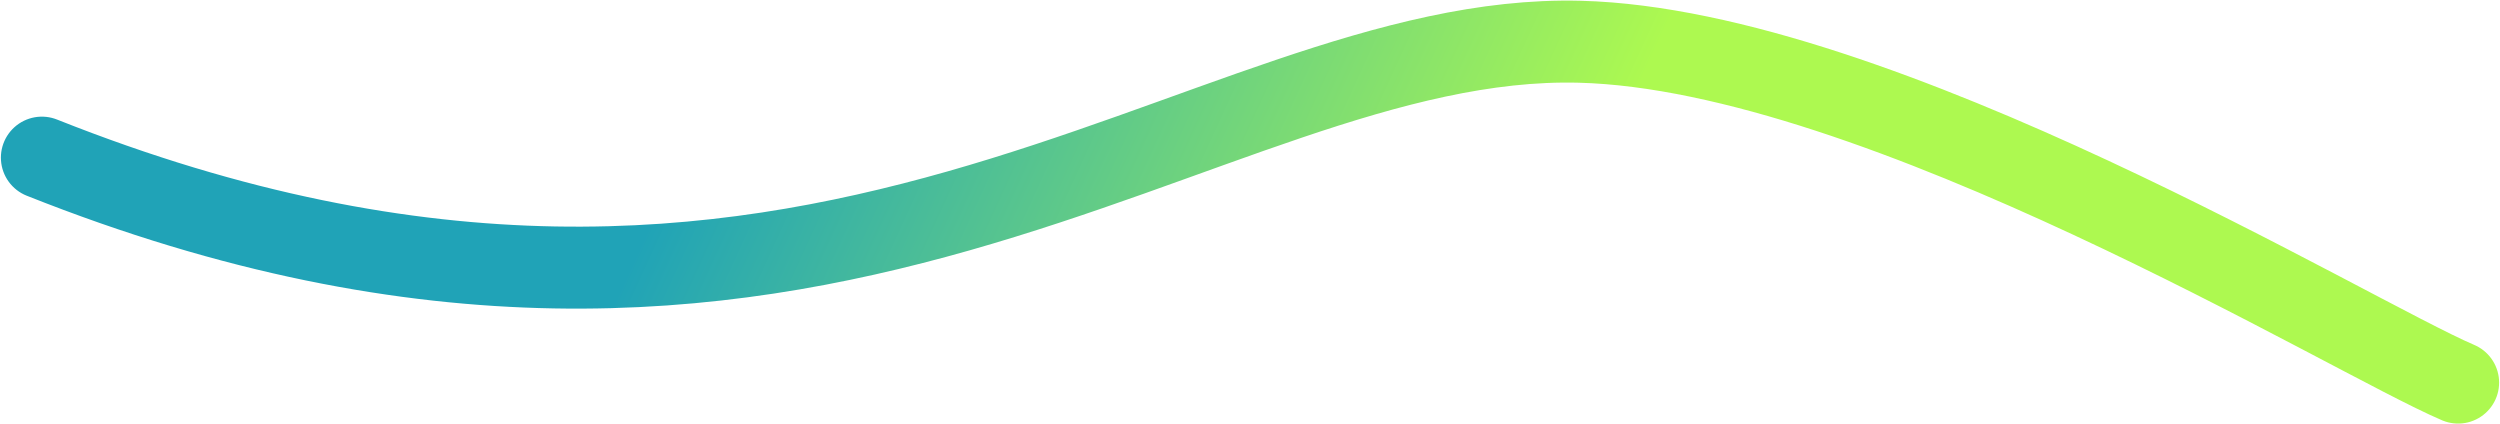
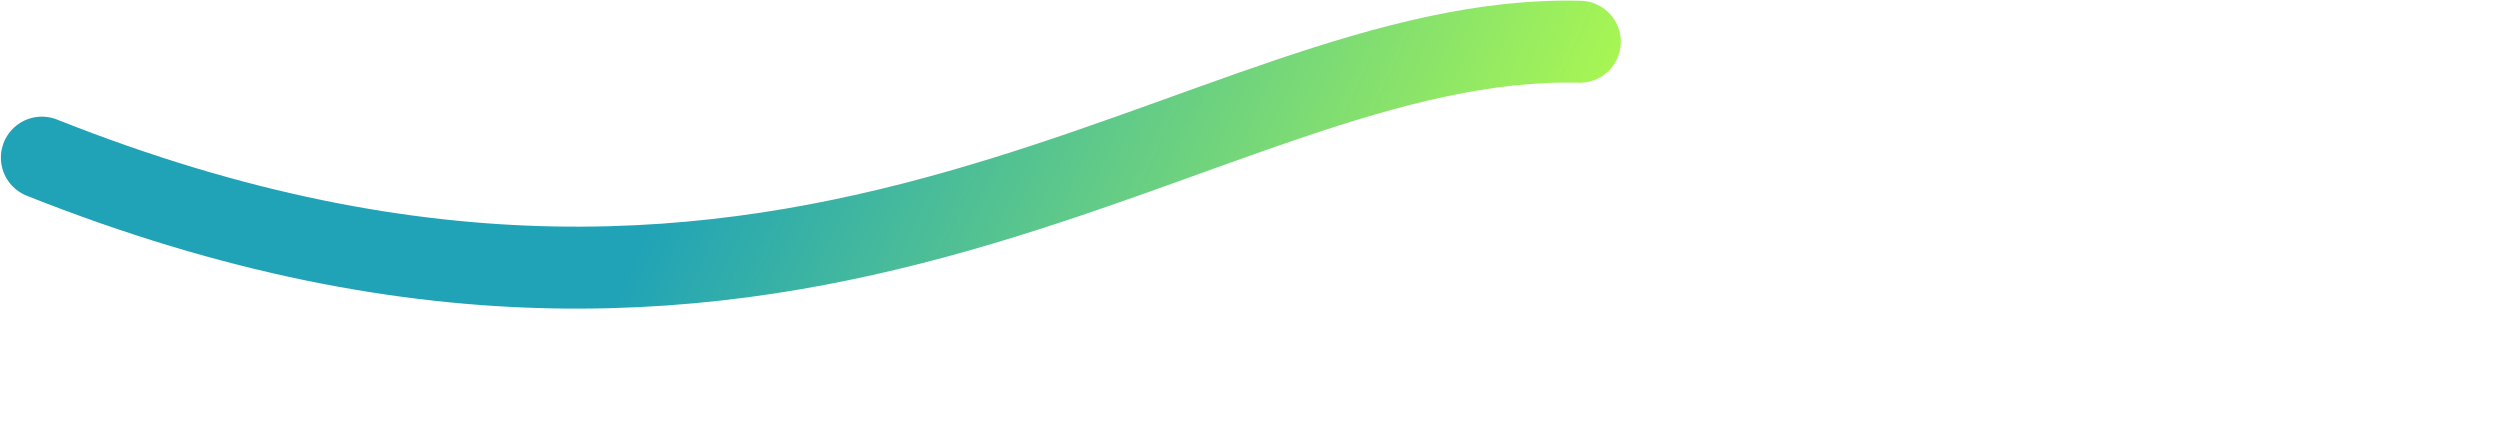
<svg xmlns="http://www.w3.org/2000/svg" width="2806" height="476" viewBox="0 0 2806 476" fill="none">
-   <path d="M46.999 176.922C911.999 520.922 1349.73 35.859 1773.23 46.858C2110.19 55.611 2637 377.423 2759 429.423" stroke="url(#paint0_linear_322_1695)" stroke-width="92" stroke-linecap="round" />
+   <path d="M46.999 176.922C911.999 520.922 1349.73 35.859 1773.23 46.858" stroke="url(#paint0_linear_322_1695)" stroke-width="92" stroke-linecap="round" />
  <defs>
    <linearGradient id="paint0_linear_322_1695" x1="1849.53" y1="78.66" x2="988.029" y2="-315.84" gradientUnits="userSpaceOnUse">
      <stop stop-color="#ADF950" />
      <stop offset="1" stop-color="#20A3B7" />
    </linearGradient>
  </defs>
</svg>